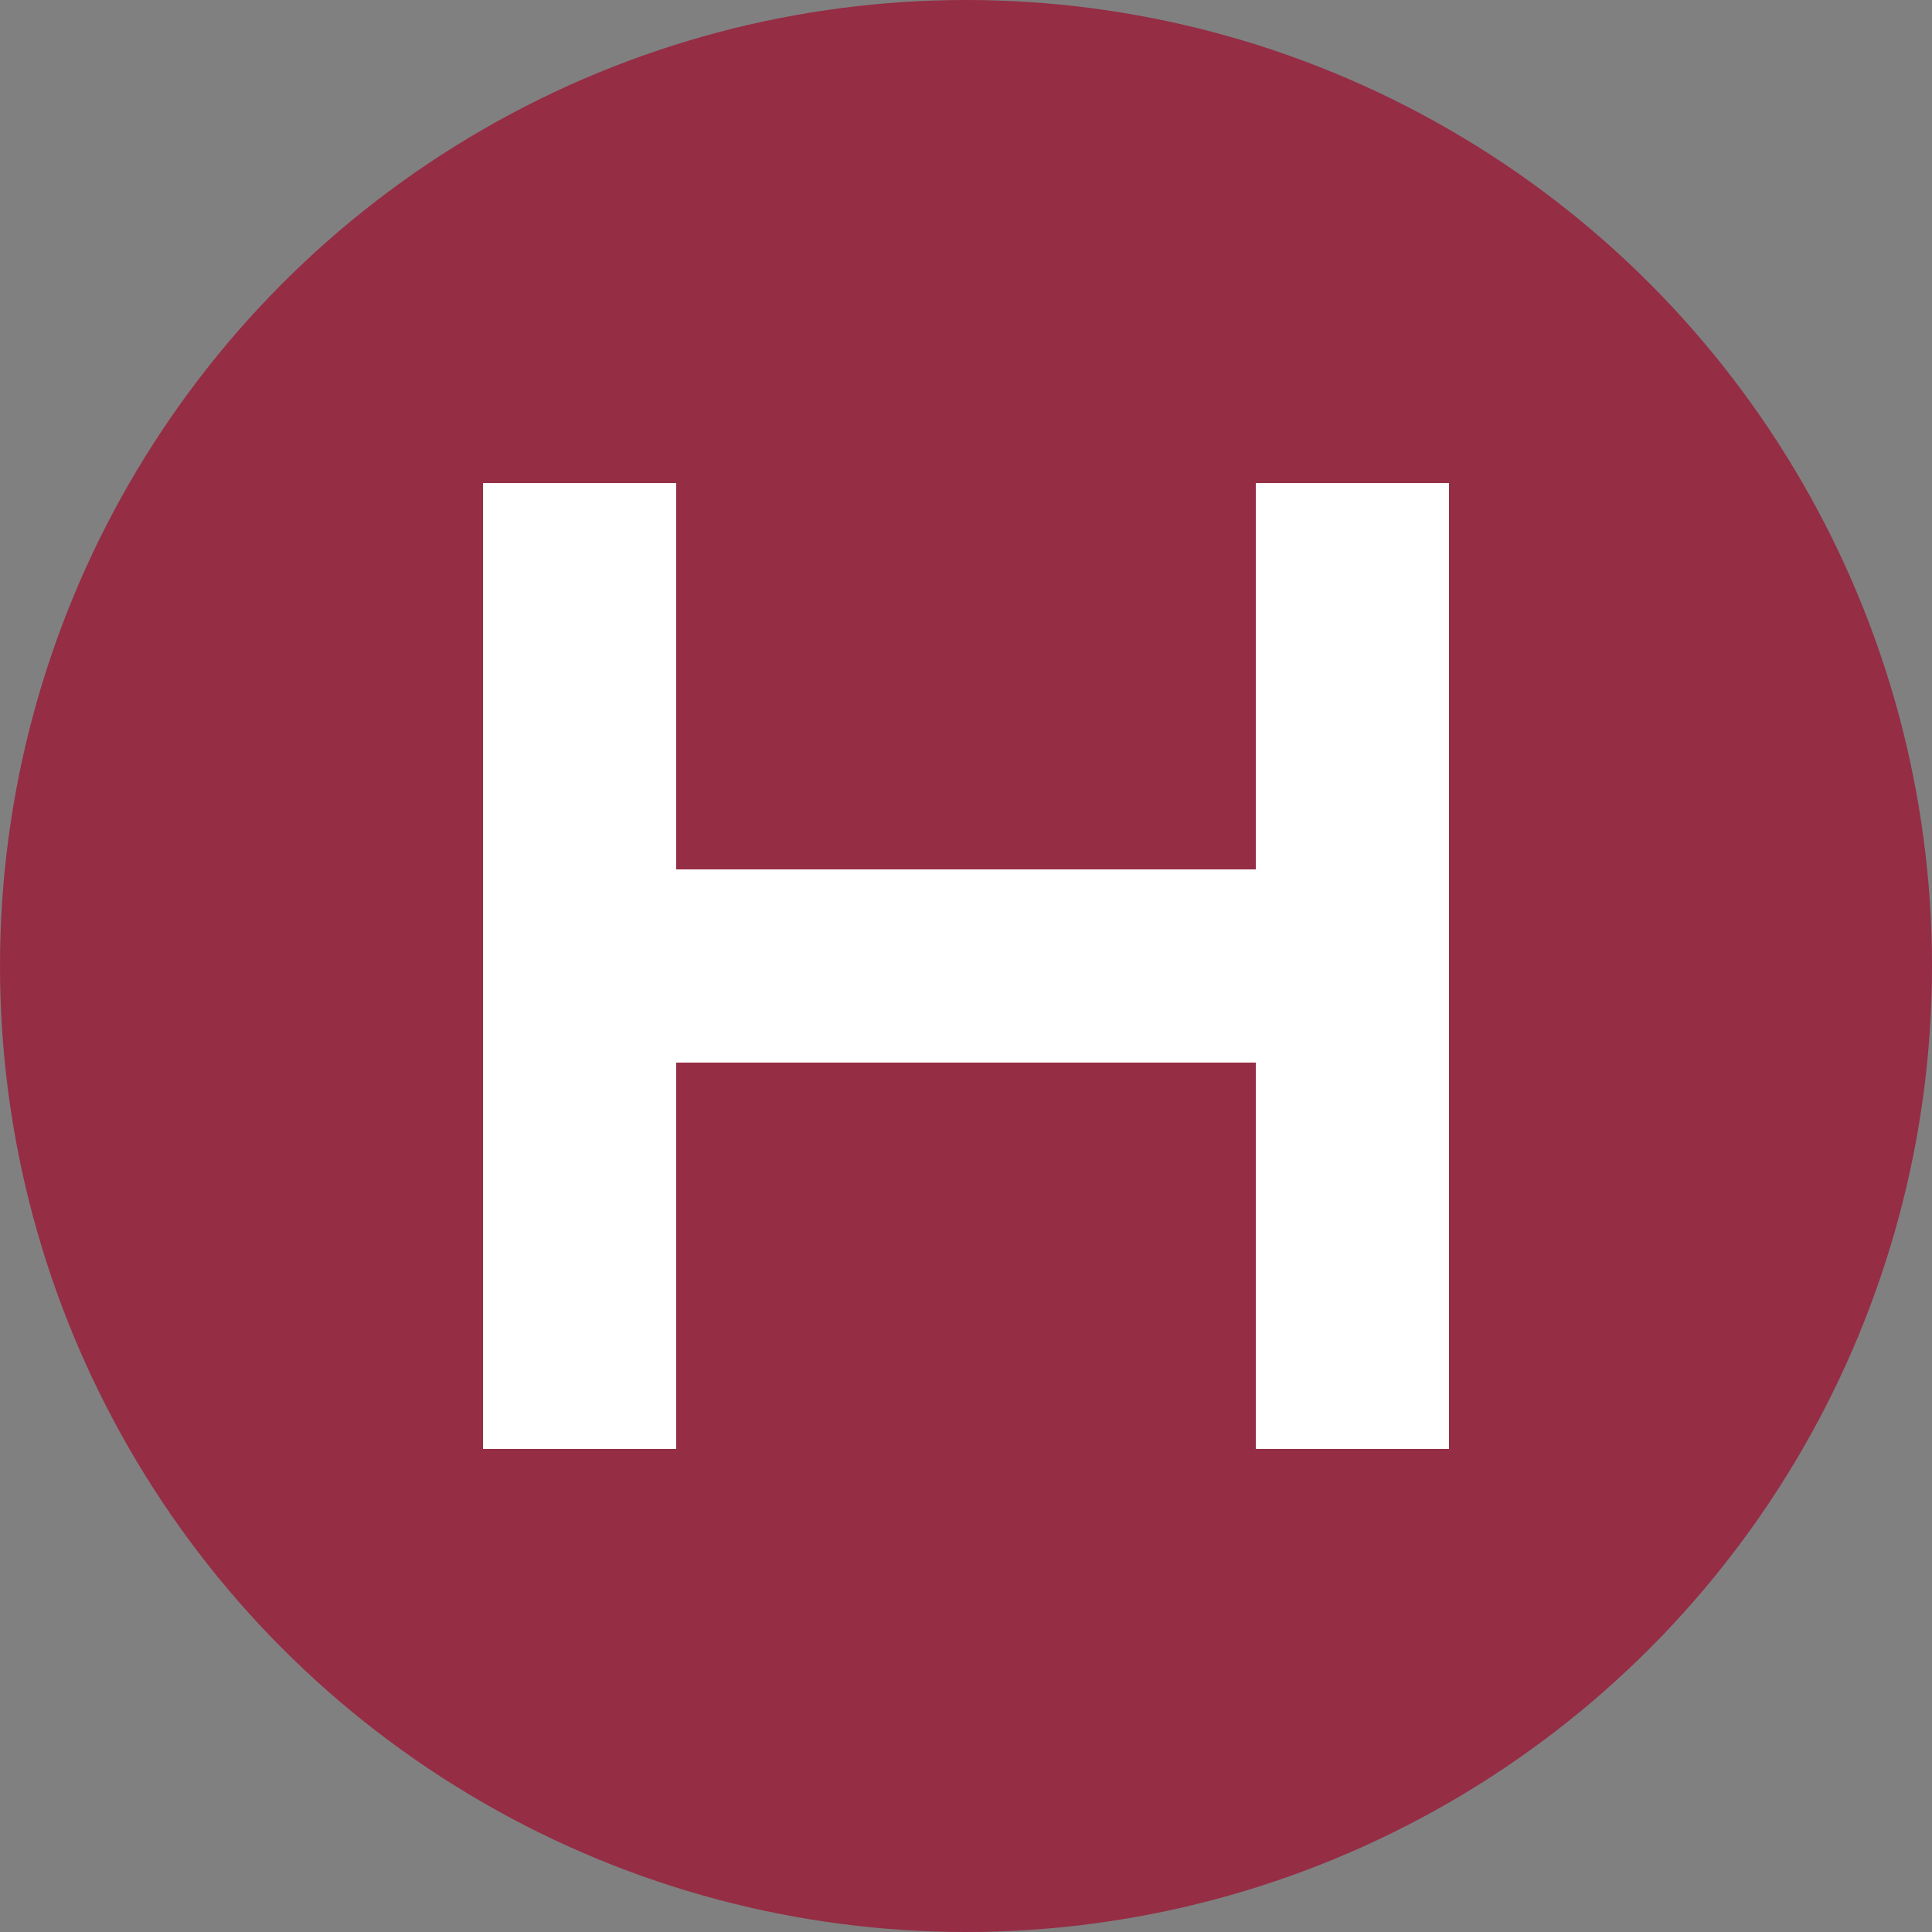
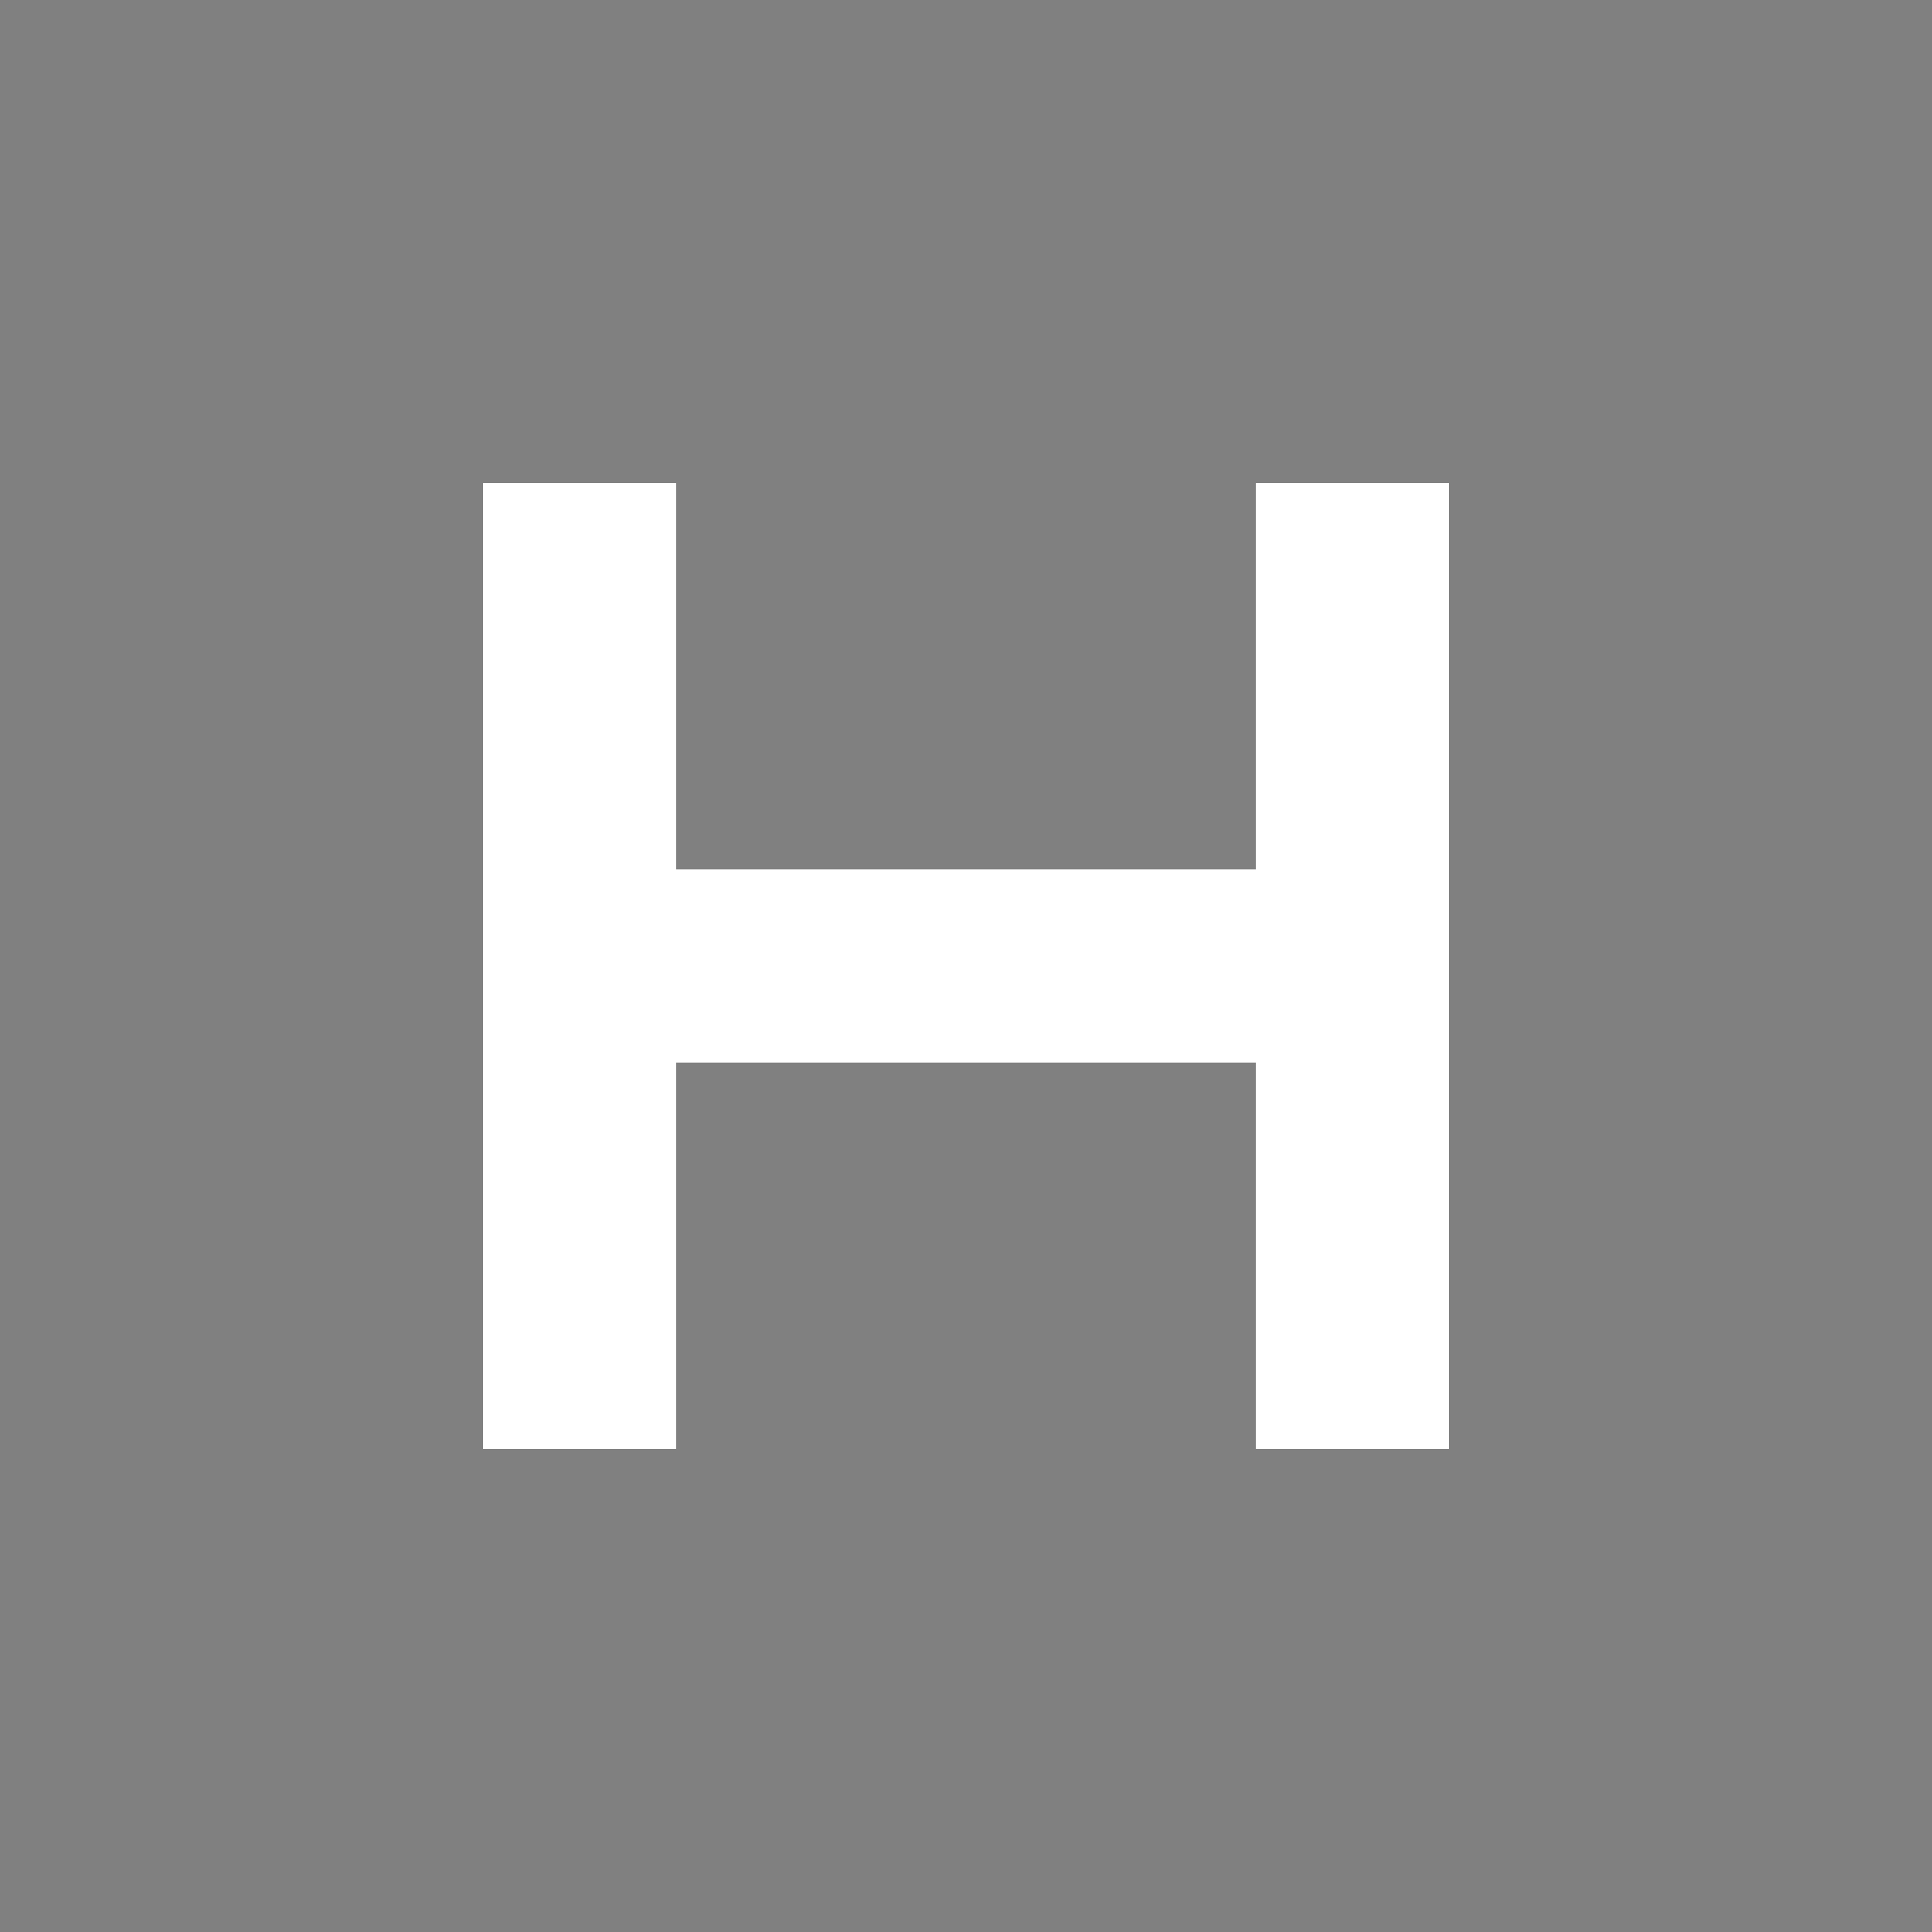
<svg xmlns="http://www.w3.org/2000/svg" id="Ebene_1" data-name="Ebene 1" viewBox="0 0 100 100">
  <rect x="0" y="0" width="100" height="100" fill="#808080" stroke="none" />
  <defs>
    <style>.cls-1{fill:#952d45;}.cls-2{fill:none;stroke:#fff;stroke-miterlimit:10;stroke-width:10px;}</style>
  </defs>
-   <circle class="cls-1" cx="50" cy="50" r="50" />
  <polyline class="cls-2" points="70 75 70 25 70 50 30 50 30 25 30 75" />
</svg>